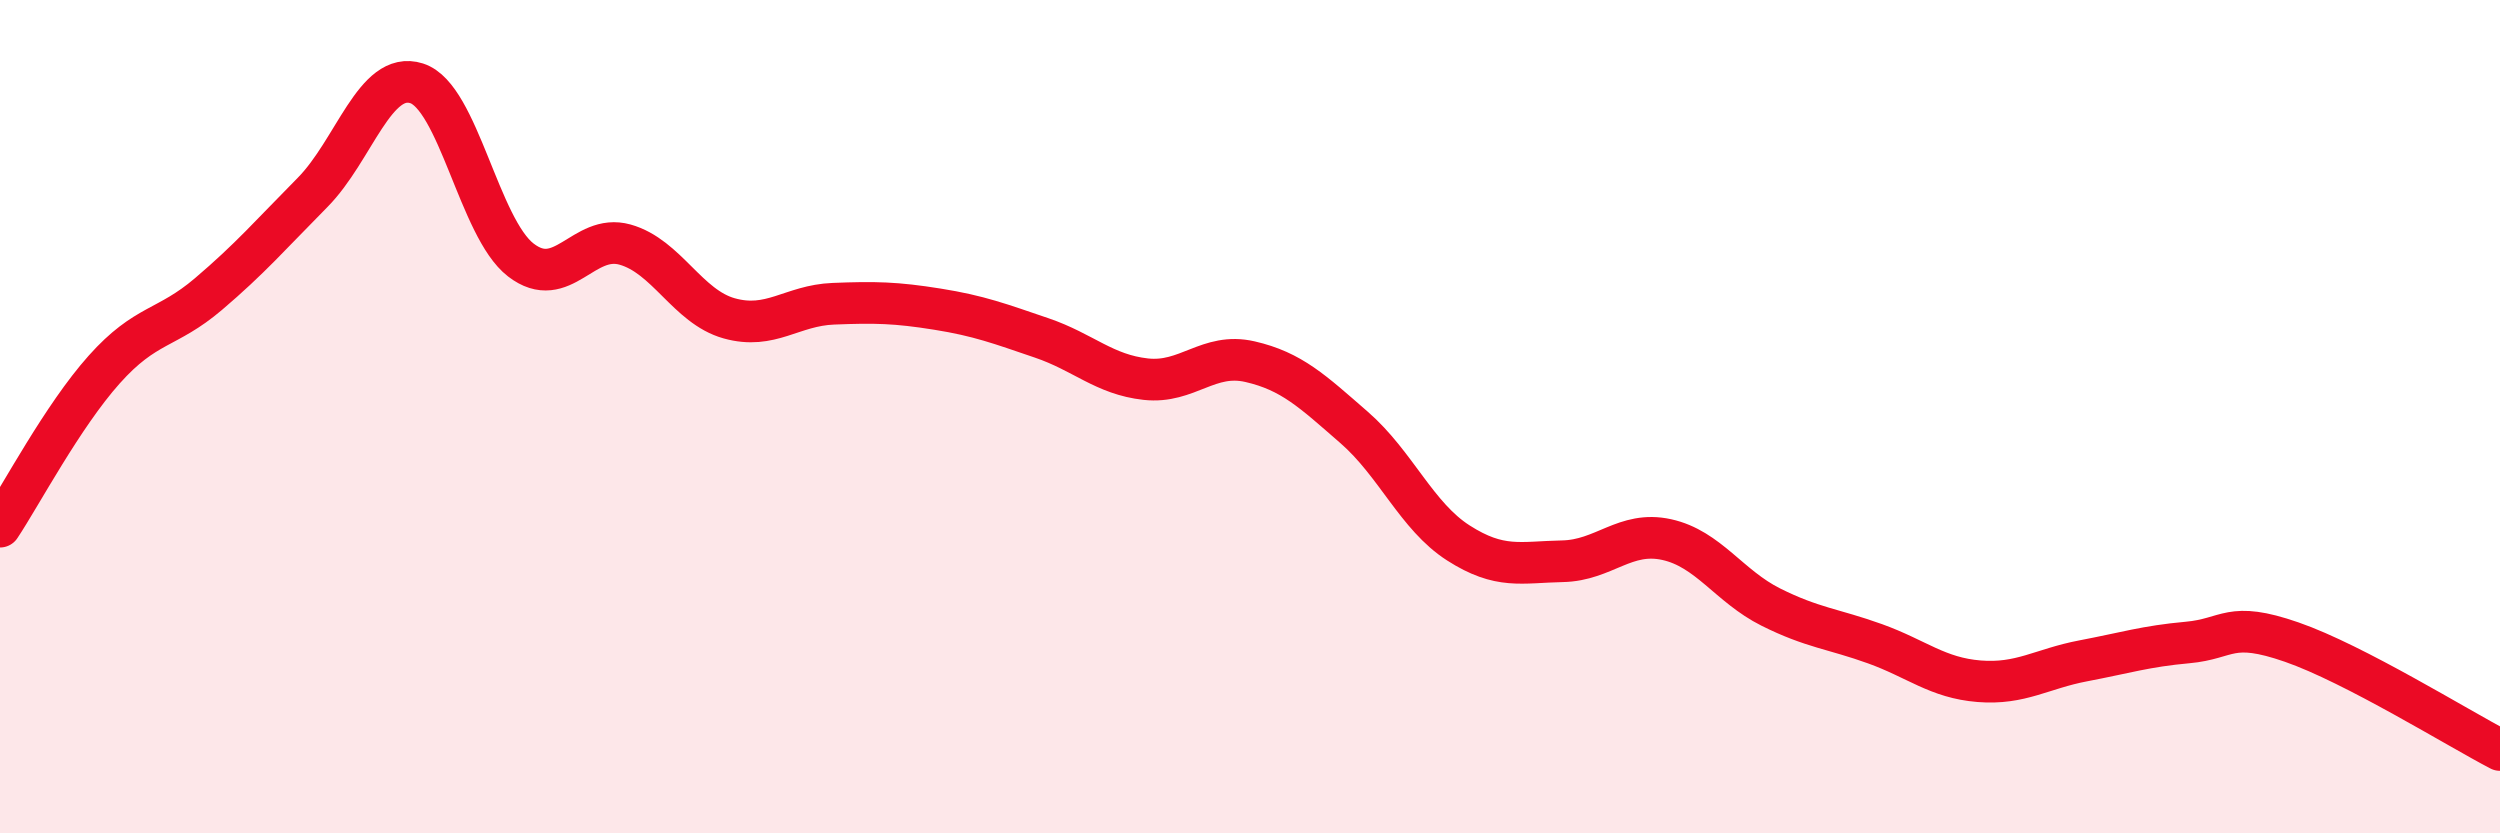
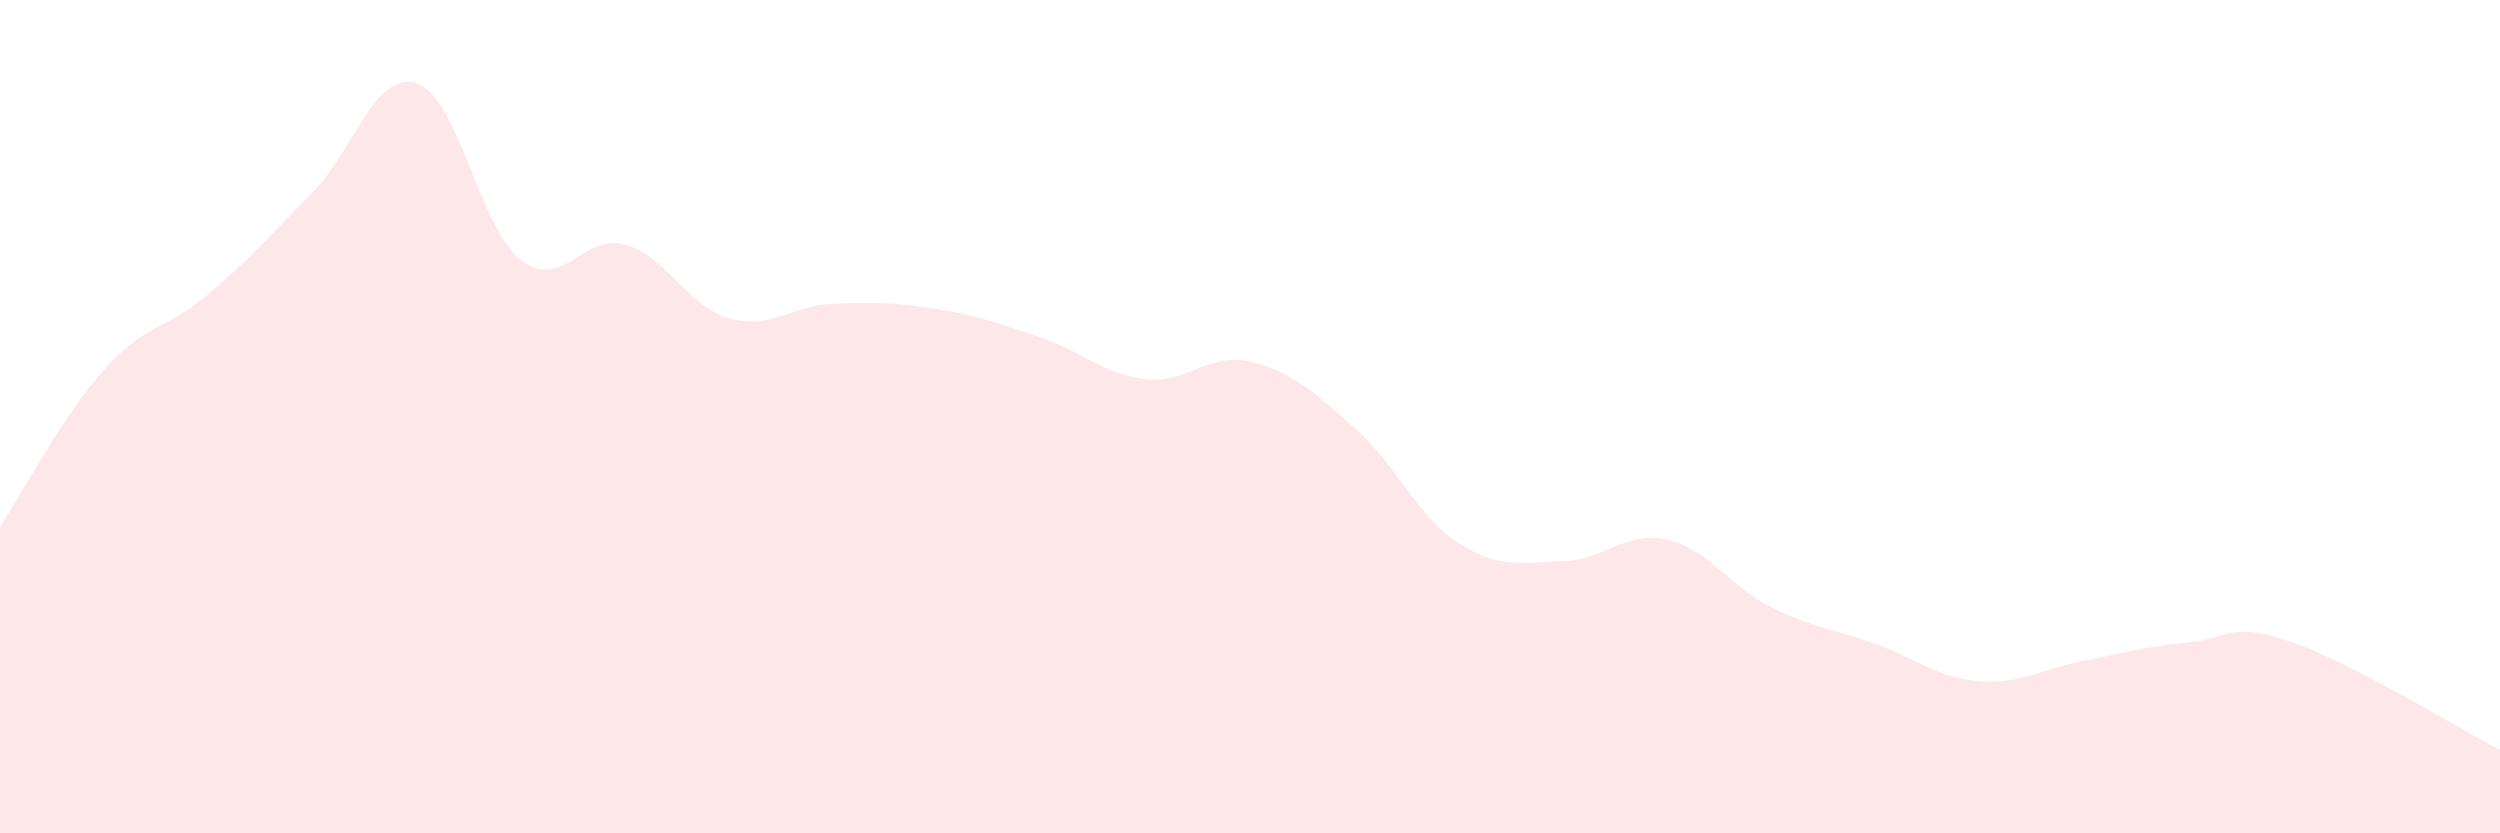
<svg xmlns="http://www.w3.org/2000/svg" width="60" height="20" viewBox="0 0 60 20">
  <path d="M 0,12.64 C 0.5,11.89 1.5,9.99 2.5,8.87 C 3.5,7.75 4,7.91 5,7.06 C 6,6.21 6.5,5.63 7.5,4.62 C 8.5,3.61 9,1.68 10,2 C 11,2.32 11.5,5.47 12.5,6.24 C 13.5,7.01 14,5.59 15,5.87 C 16,6.15 16.5,7.36 17.5,7.64 C 18.5,7.92 19,7.33 20,7.29 C 21,7.25 21.5,7.26 22.5,7.42 C 23.5,7.58 24,7.77 25,8.11 C 26,8.45 26.5,8.99 27.5,9.1 C 28.5,9.21 29,8.45 30,8.68 C 31,8.91 31.5,9.39 32.5,10.26 C 33.5,11.13 34,12.39 35,13.03 C 36,13.67 36.5,13.49 37.5,13.47 C 38.5,13.45 39,12.73 40,12.95 C 41,13.17 41.5,14.07 42.5,14.57 C 43.5,15.07 44,15.09 45,15.45 C 46,15.81 46.5,16.27 47.5,16.35 C 48.5,16.43 49,16.05 50,15.86 C 51,15.67 51.5,15.51 52.5,15.42 C 53.5,15.33 53.5,14.89 55,15.41 C 56.5,15.93 59,17.48 60,18L60 20L0 20Z" fill="#EB0A25" opacity="0.1" stroke-linecap="round" stroke-linejoin="round" />
-   <path d="M 0,12.64 C 0.5,11.89 1.5,9.99 2.5,8.87 C 3.5,7.75 4,7.91 5,7.06 C 6,6.21 6.5,5.63 7.5,4.62 C 8.5,3.61 9,1.68 10,2 C 11,2.32 11.5,5.47 12.5,6.24 C 13.5,7.01 14,5.59 15,5.87 C 16,6.15 16.5,7.36 17.5,7.64 C 18.5,7.92 19,7.33 20,7.29 C 21,7.25 21.5,7.26 22.5,7.42 C 23.5,7.58 24,7.77 25,8.11 C 26,8.45 26.5,8.99 27.5,9.1 C 28.5,9.21 29,8.45 30,8.68 C 31,8.91 31.5,9.39 32.5,10.26 C 33.5,11.13 34,12.39 35,13.03 C 36,13.67 36.5,13.49 37.5,13.47 C 38.5,13.45 39,12.73 40,12.95 C 41,13.17 41.5,14.07 42.5,14.57 C 43.5,15.07 44,15.09 45,15.45 C 46,15.81 46.5,16.27 47.5,16.35 C 48.5,16.43 49,16.05 50,15.86 C 51,15.67 51.5,15.51 52.5,15.42 C 53.5,15.33 53.5,14.89 55,15.41 C 56.5,15.93 59,17.48 60,18" stroke="#EB0A25" stroke-width="1" fill="none" stroke-linecap="round" stroke-linejoin="round" />
</svg>